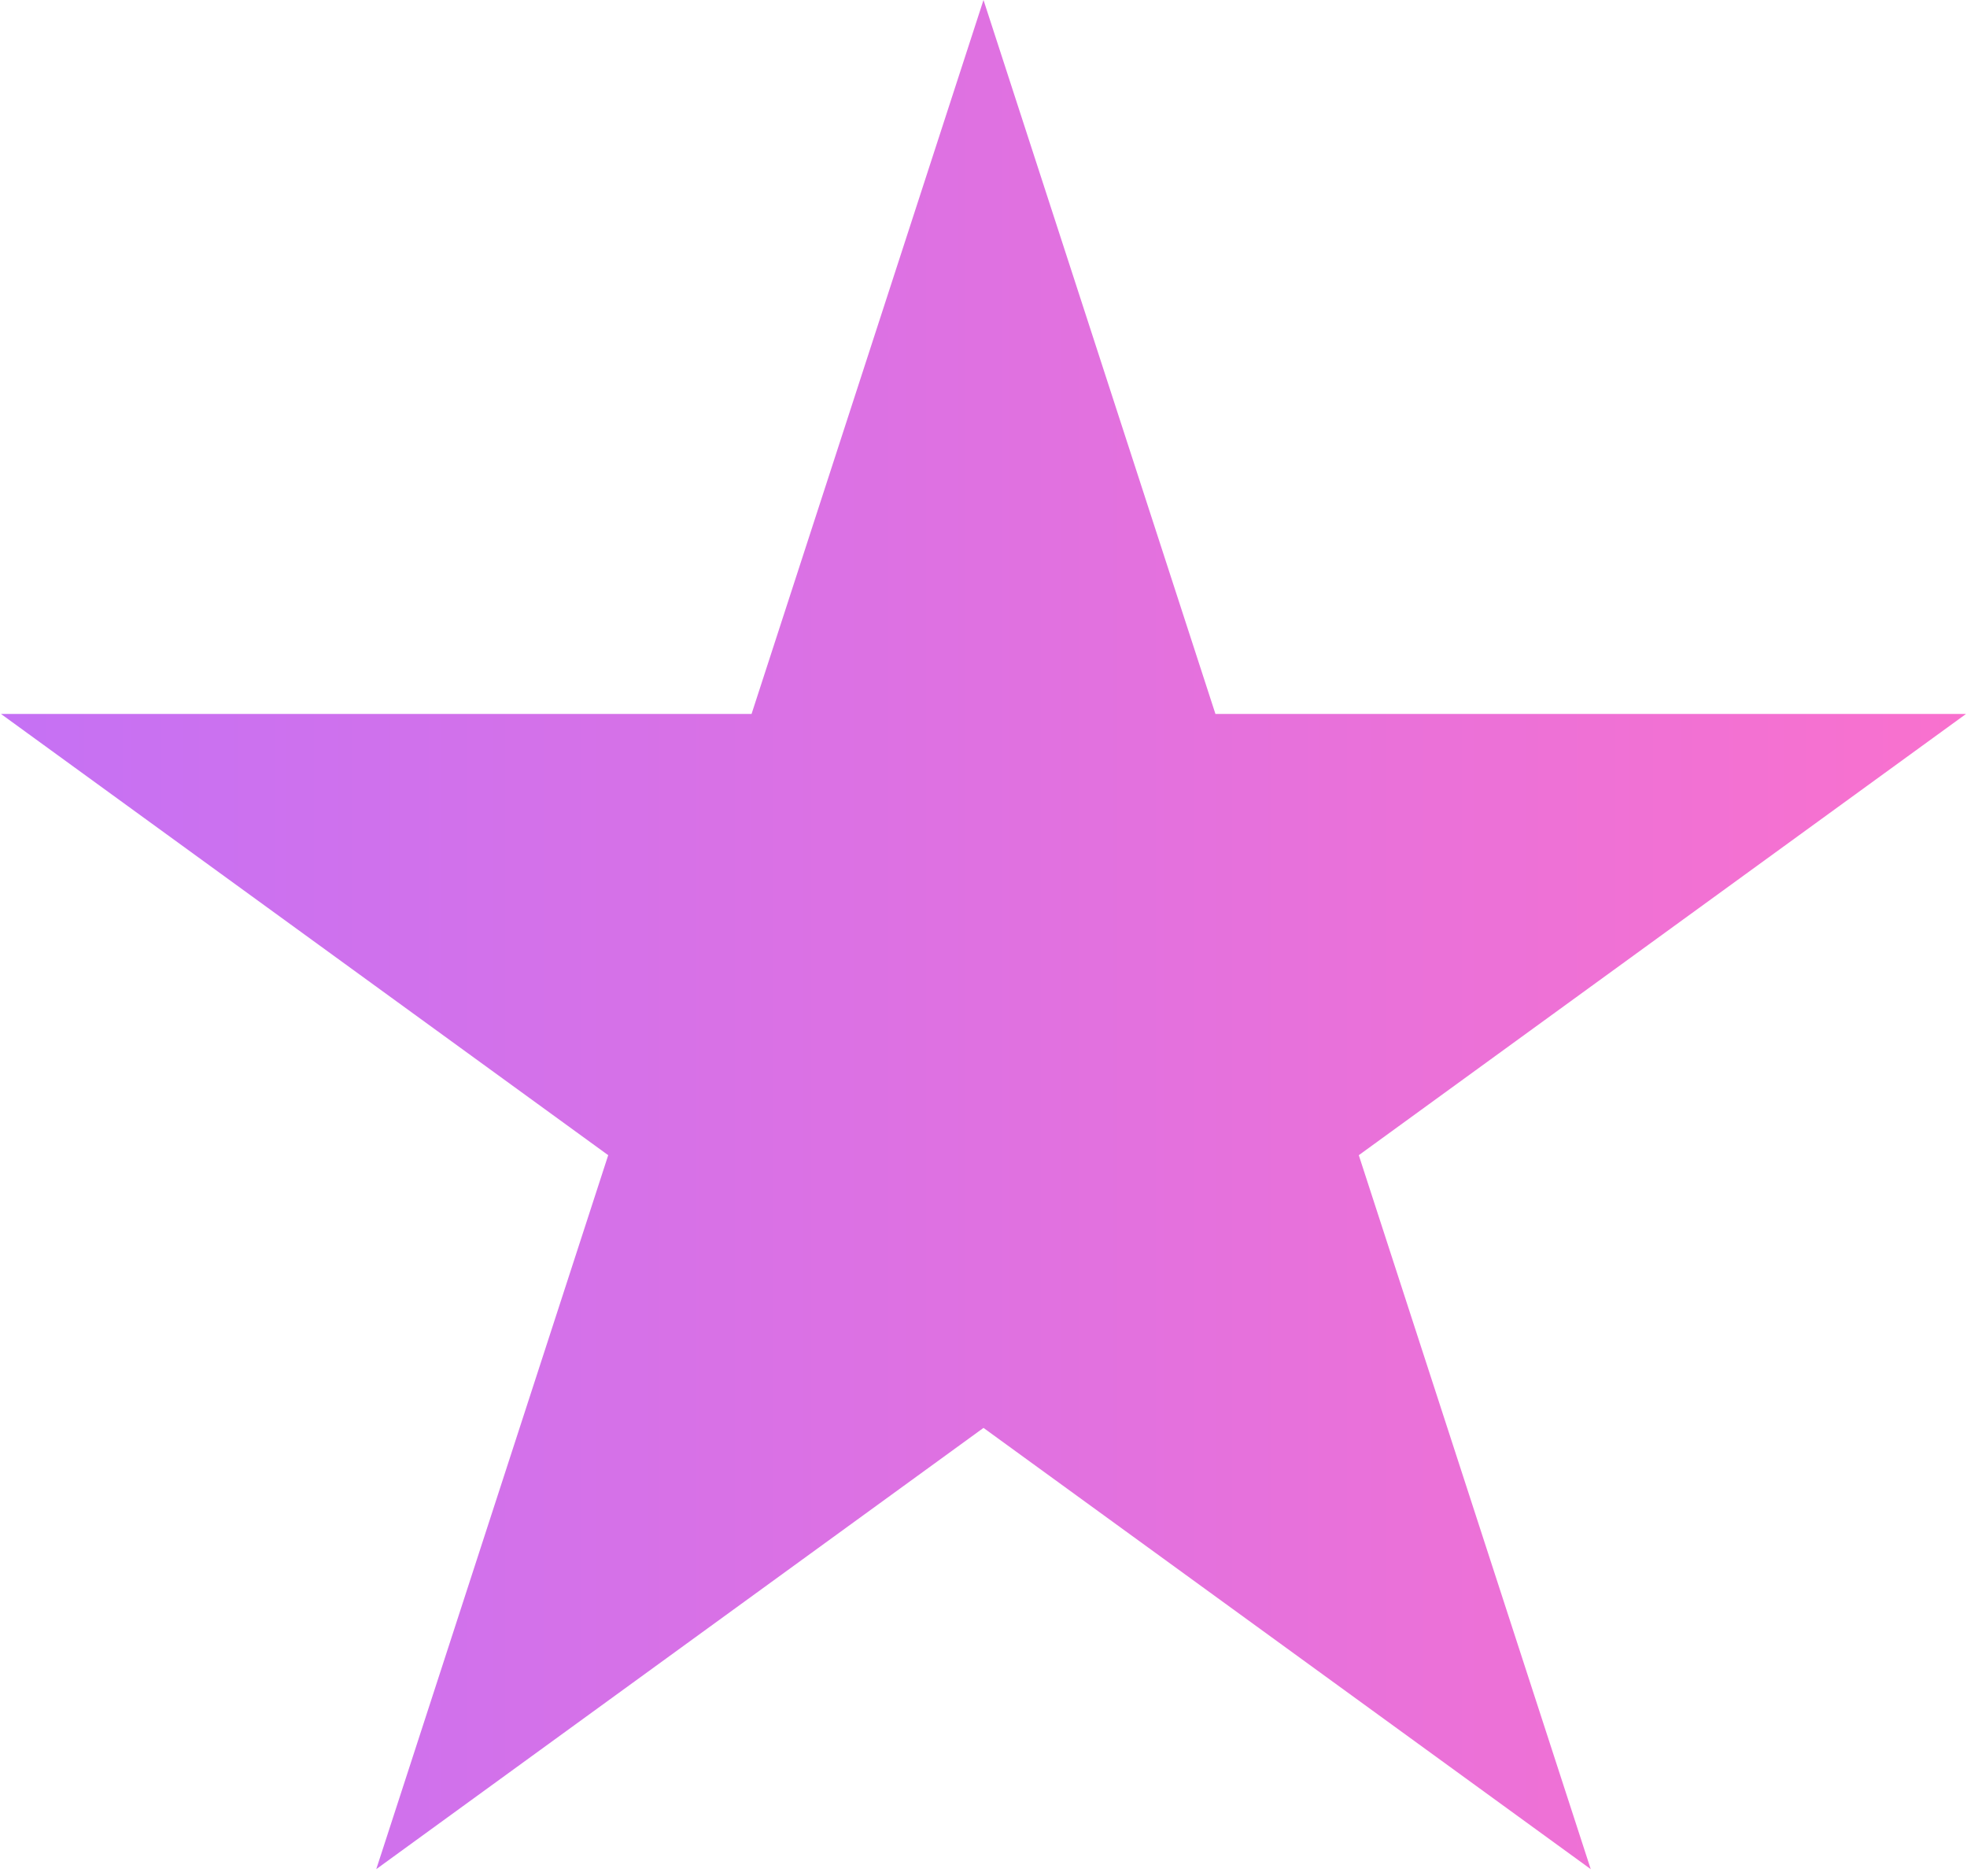
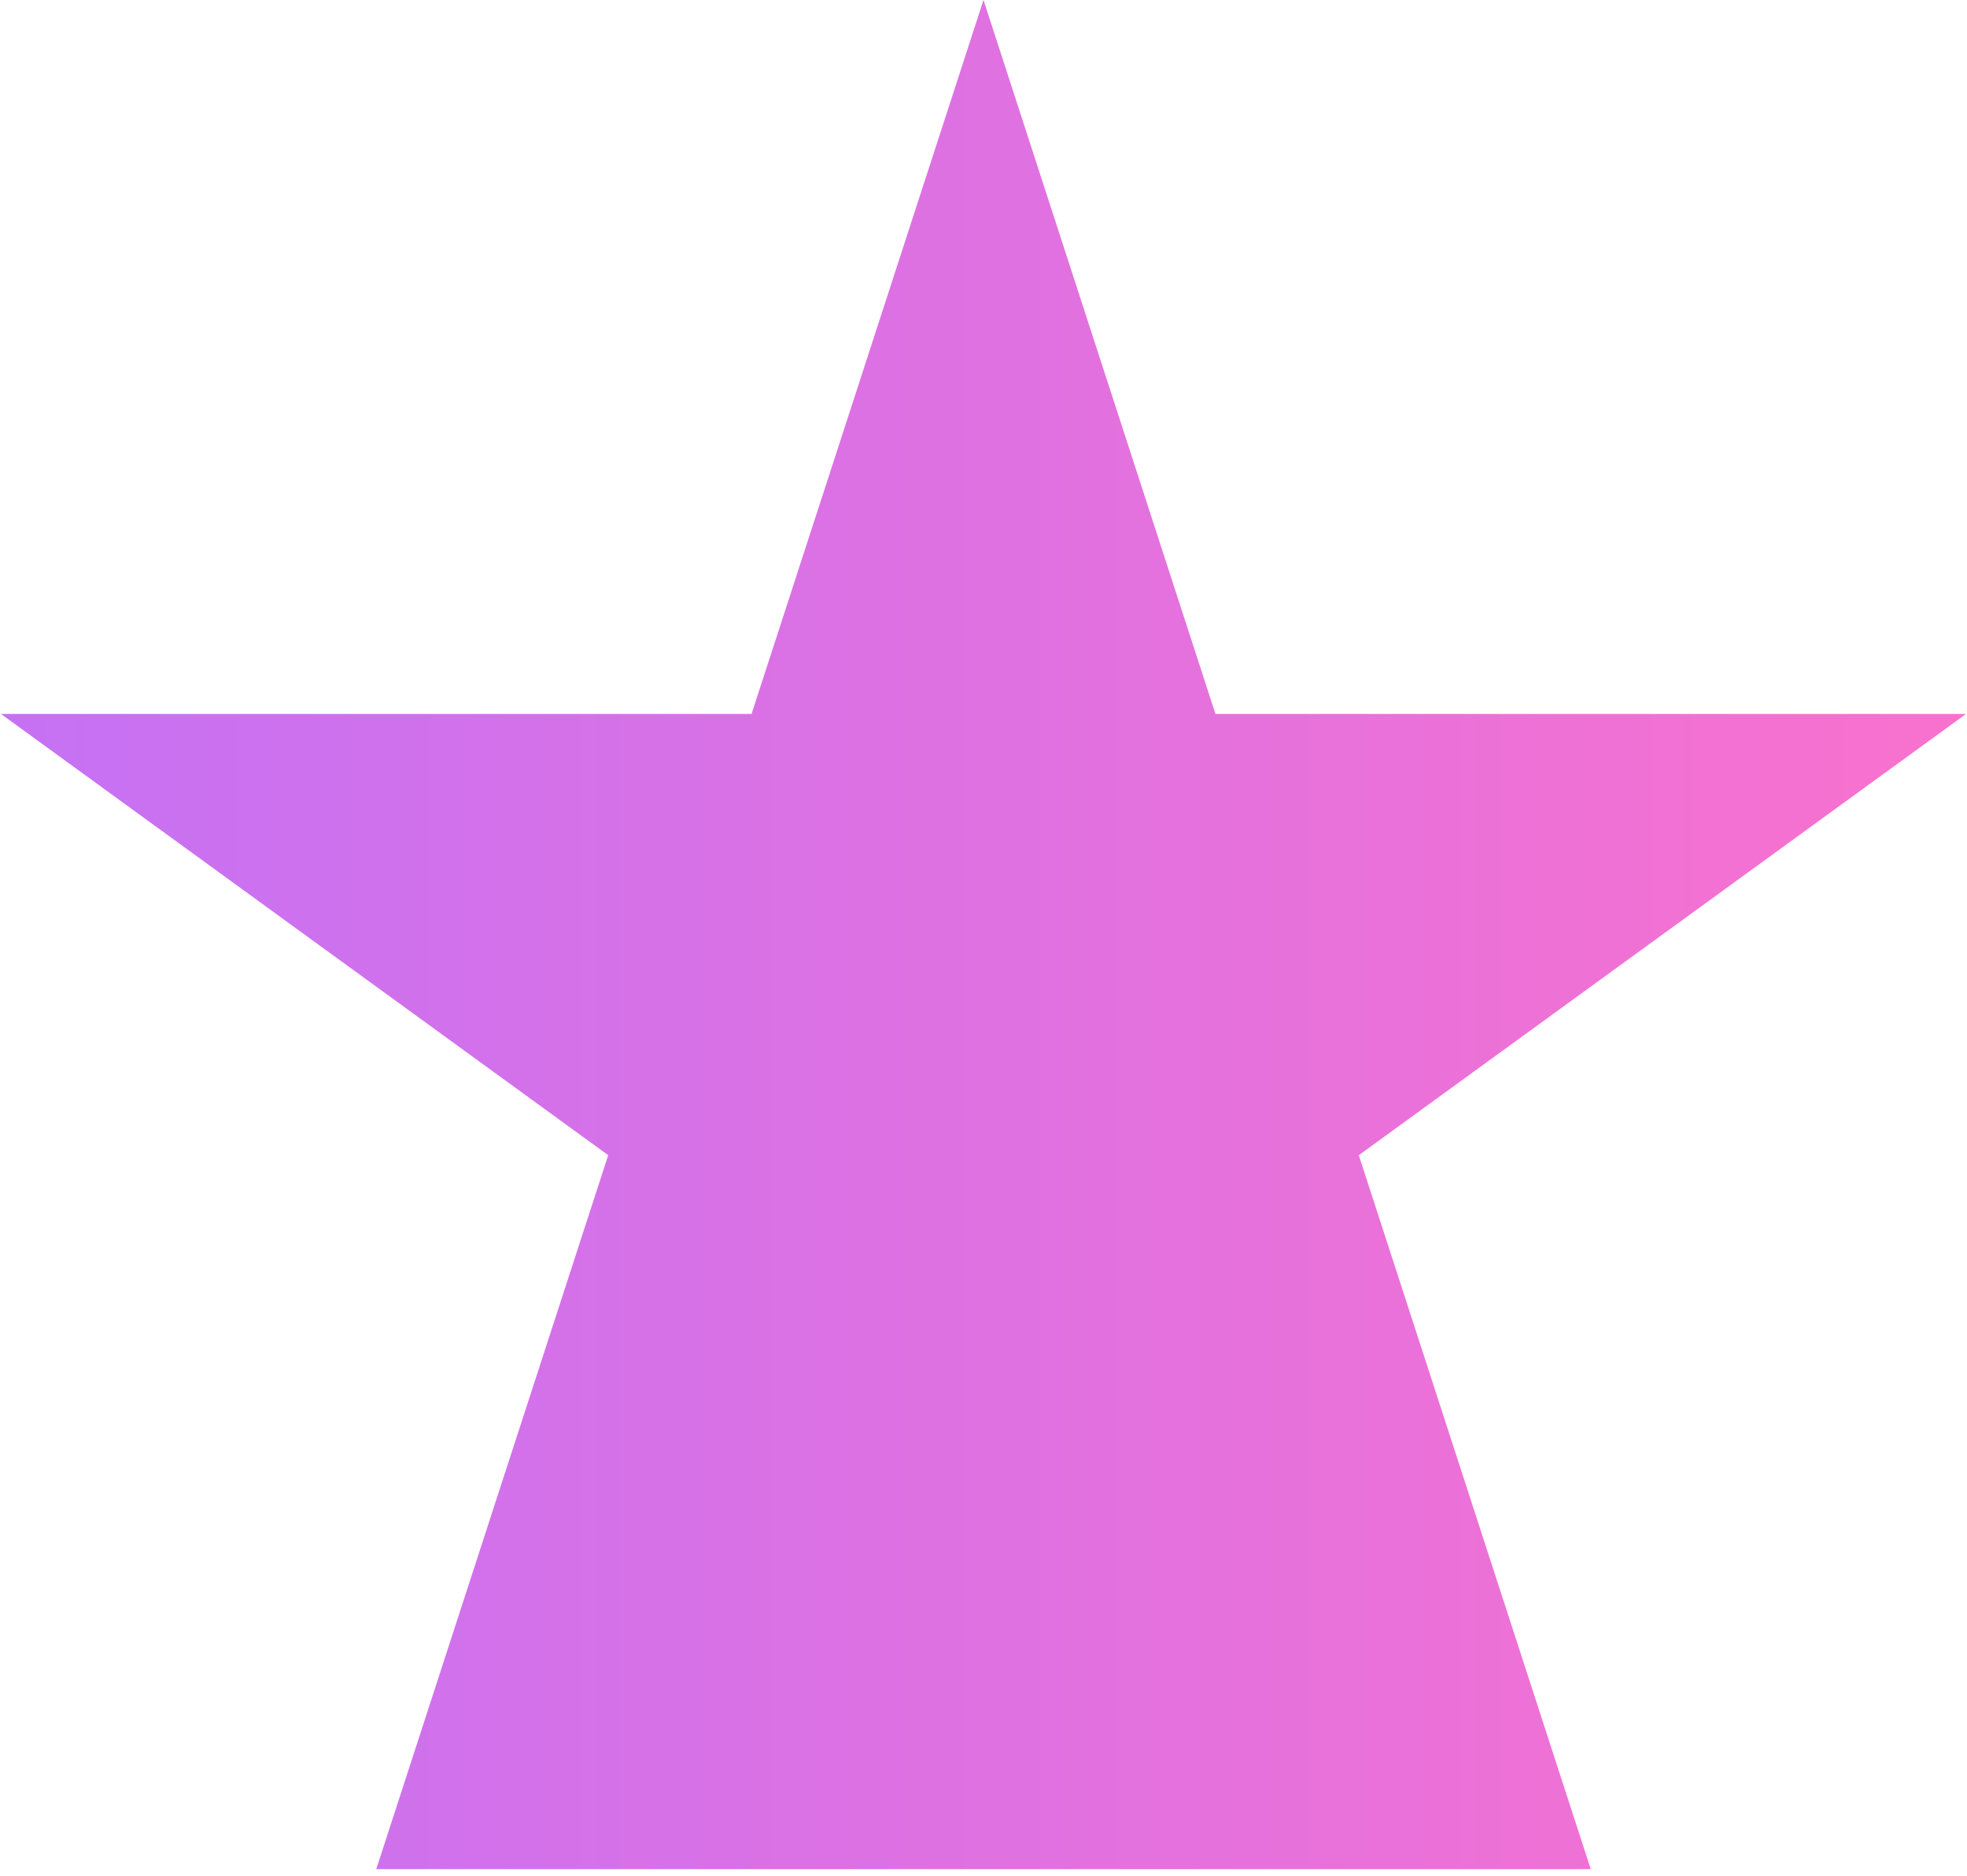
<svg xmlns="http://www.w3.org/2000/svg" width="238" height="227" viewBox="0 0 238 227" fill="none">
-   <path d="M119 0L147.064 86.373H237.882L164.409 139.754L192.473 226.127L119 172.746L45.527 226.127L73.591 139.754L0.118 86.373H90.936L119 0Z" fill="url(#paint0_linear_160_14)" />
+   <path d="M119 0L147.064 86.373H237.882L164.409 139.754L192.473 226.127L45.527 226.127L73.591 139.754L0.118 86.373H90.936L119 0Z" fill="url(#paint0_linear_160_14)" />
  <defs>
    <linearGradient id="paint0_linear_160_14" x1="-6" y1="125" x2="244" y2="125" gradientUnits="userSpaceOnUse">
      <stop stop-color="#C471F5" />
      <stop offset="1" stop-color="#FA71CD" />
    </linearGradient>
  </defs>
</svg>